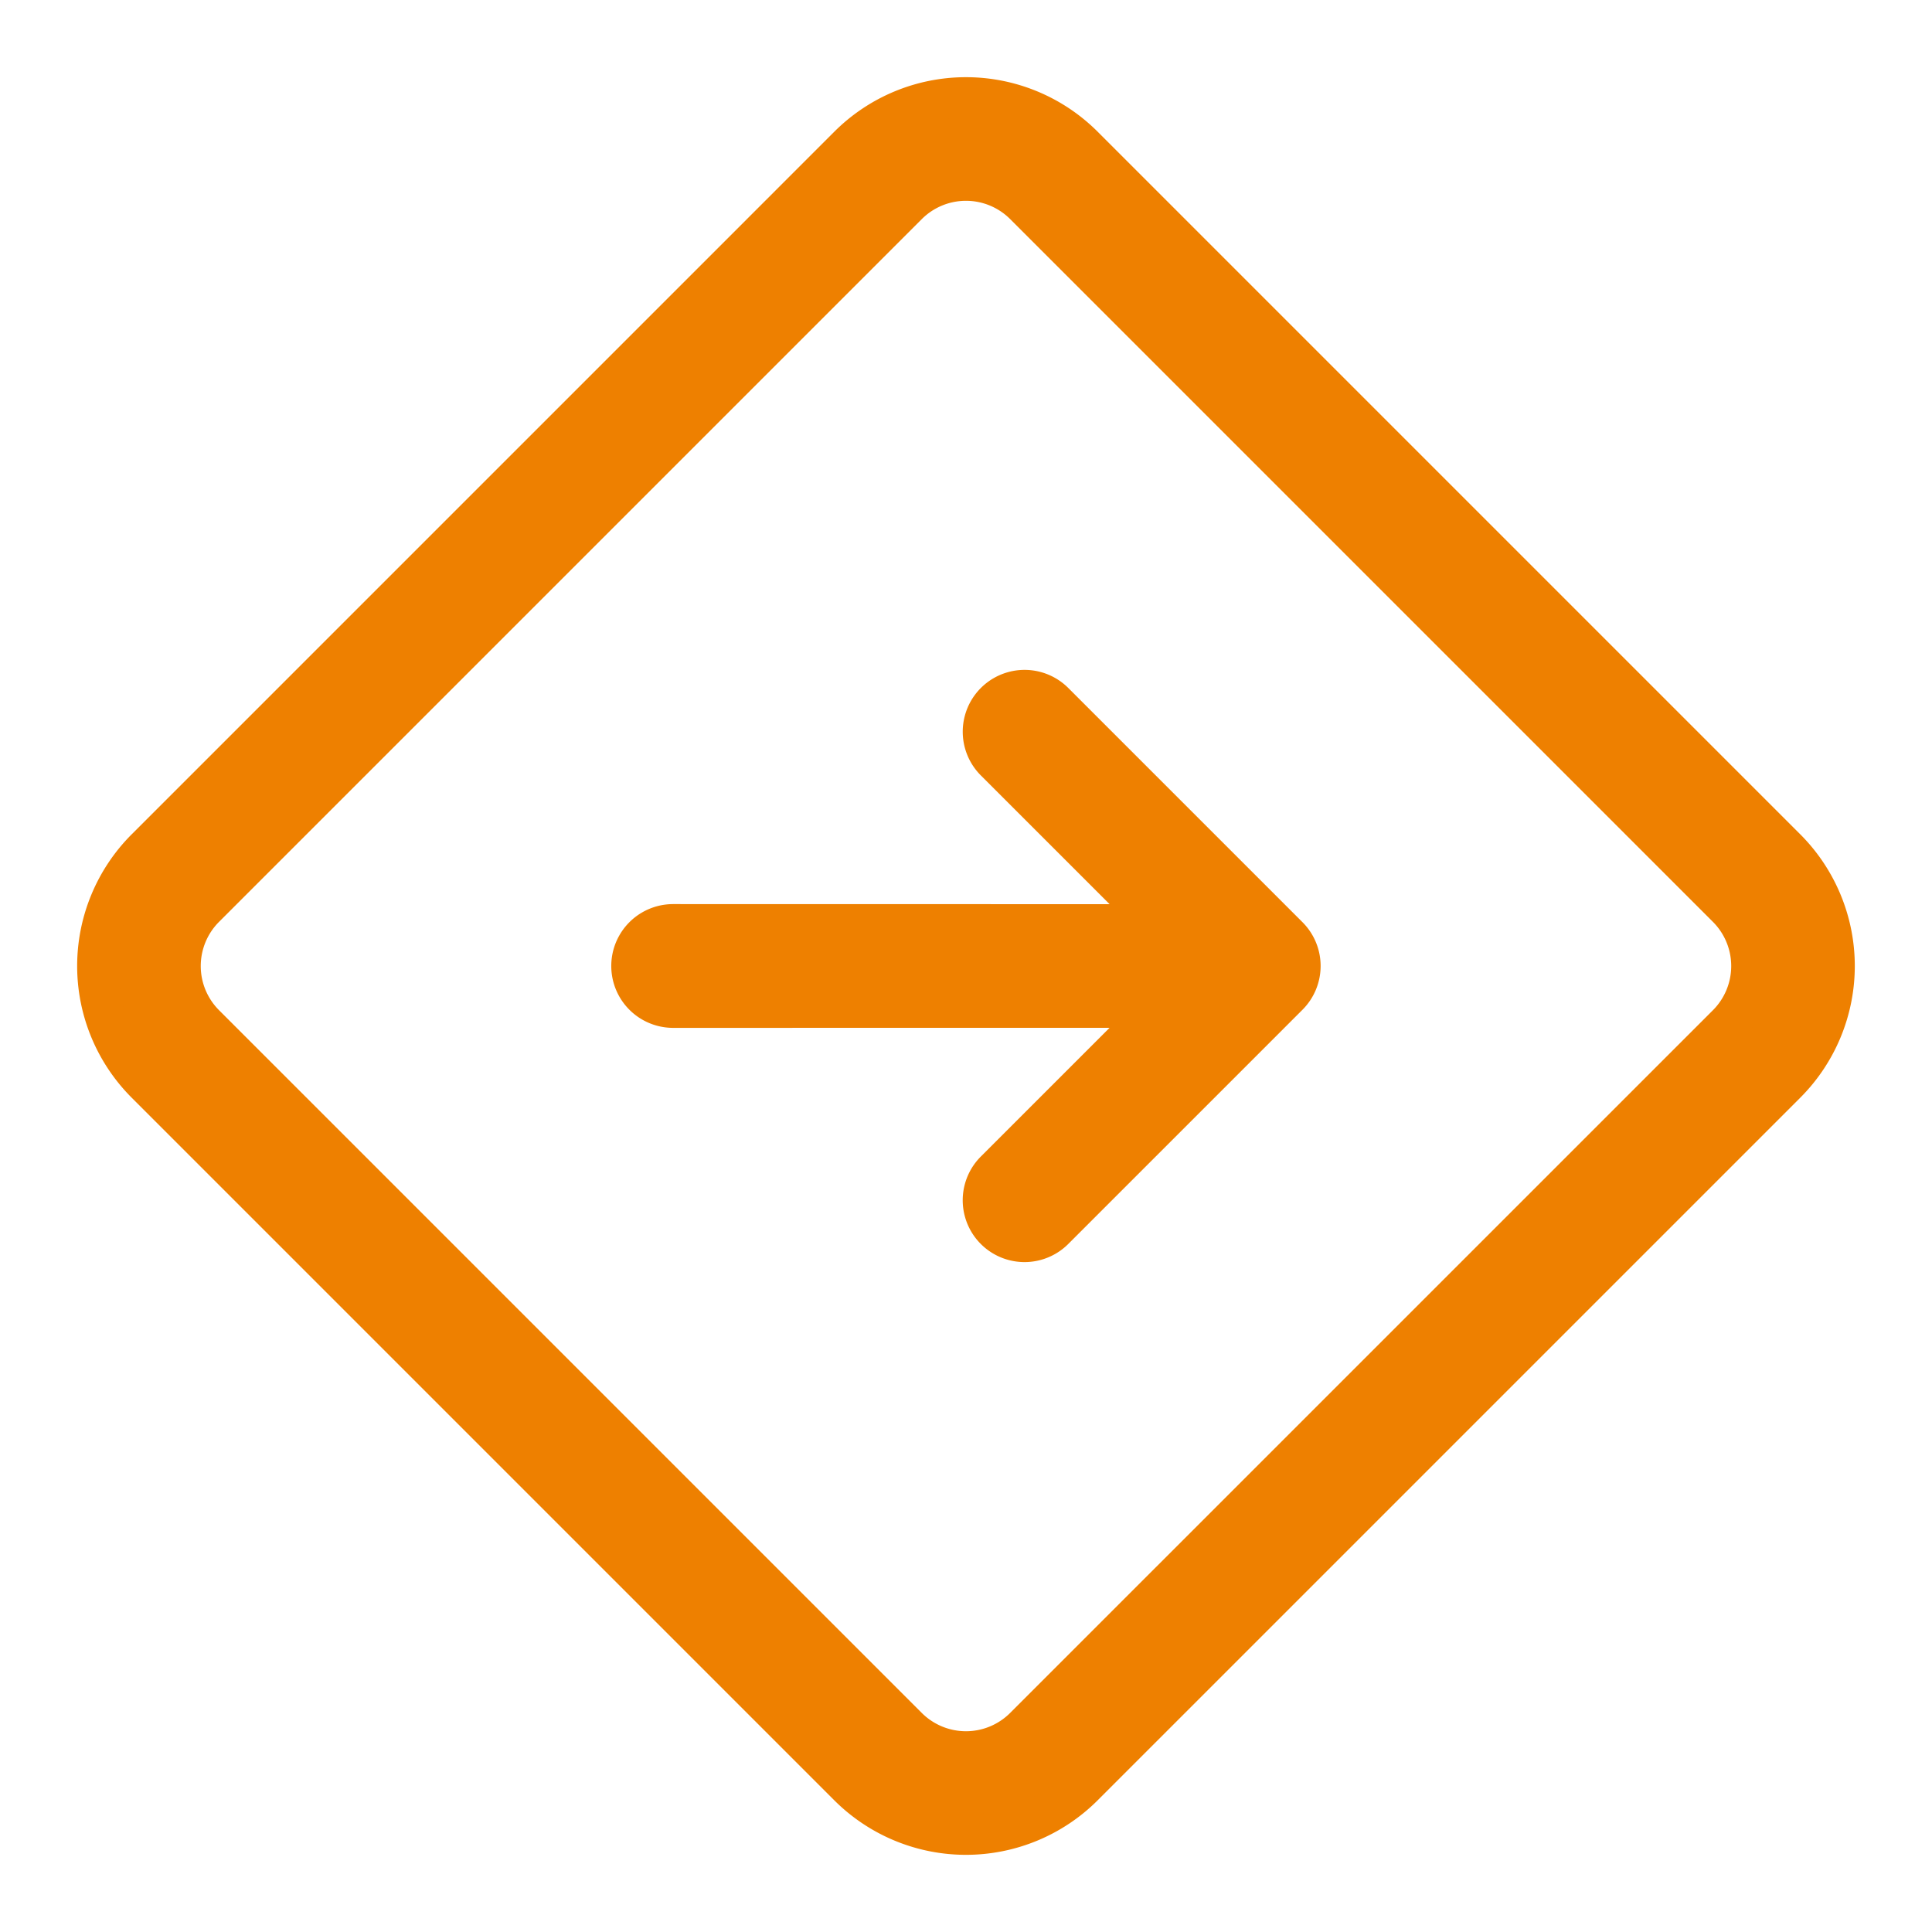
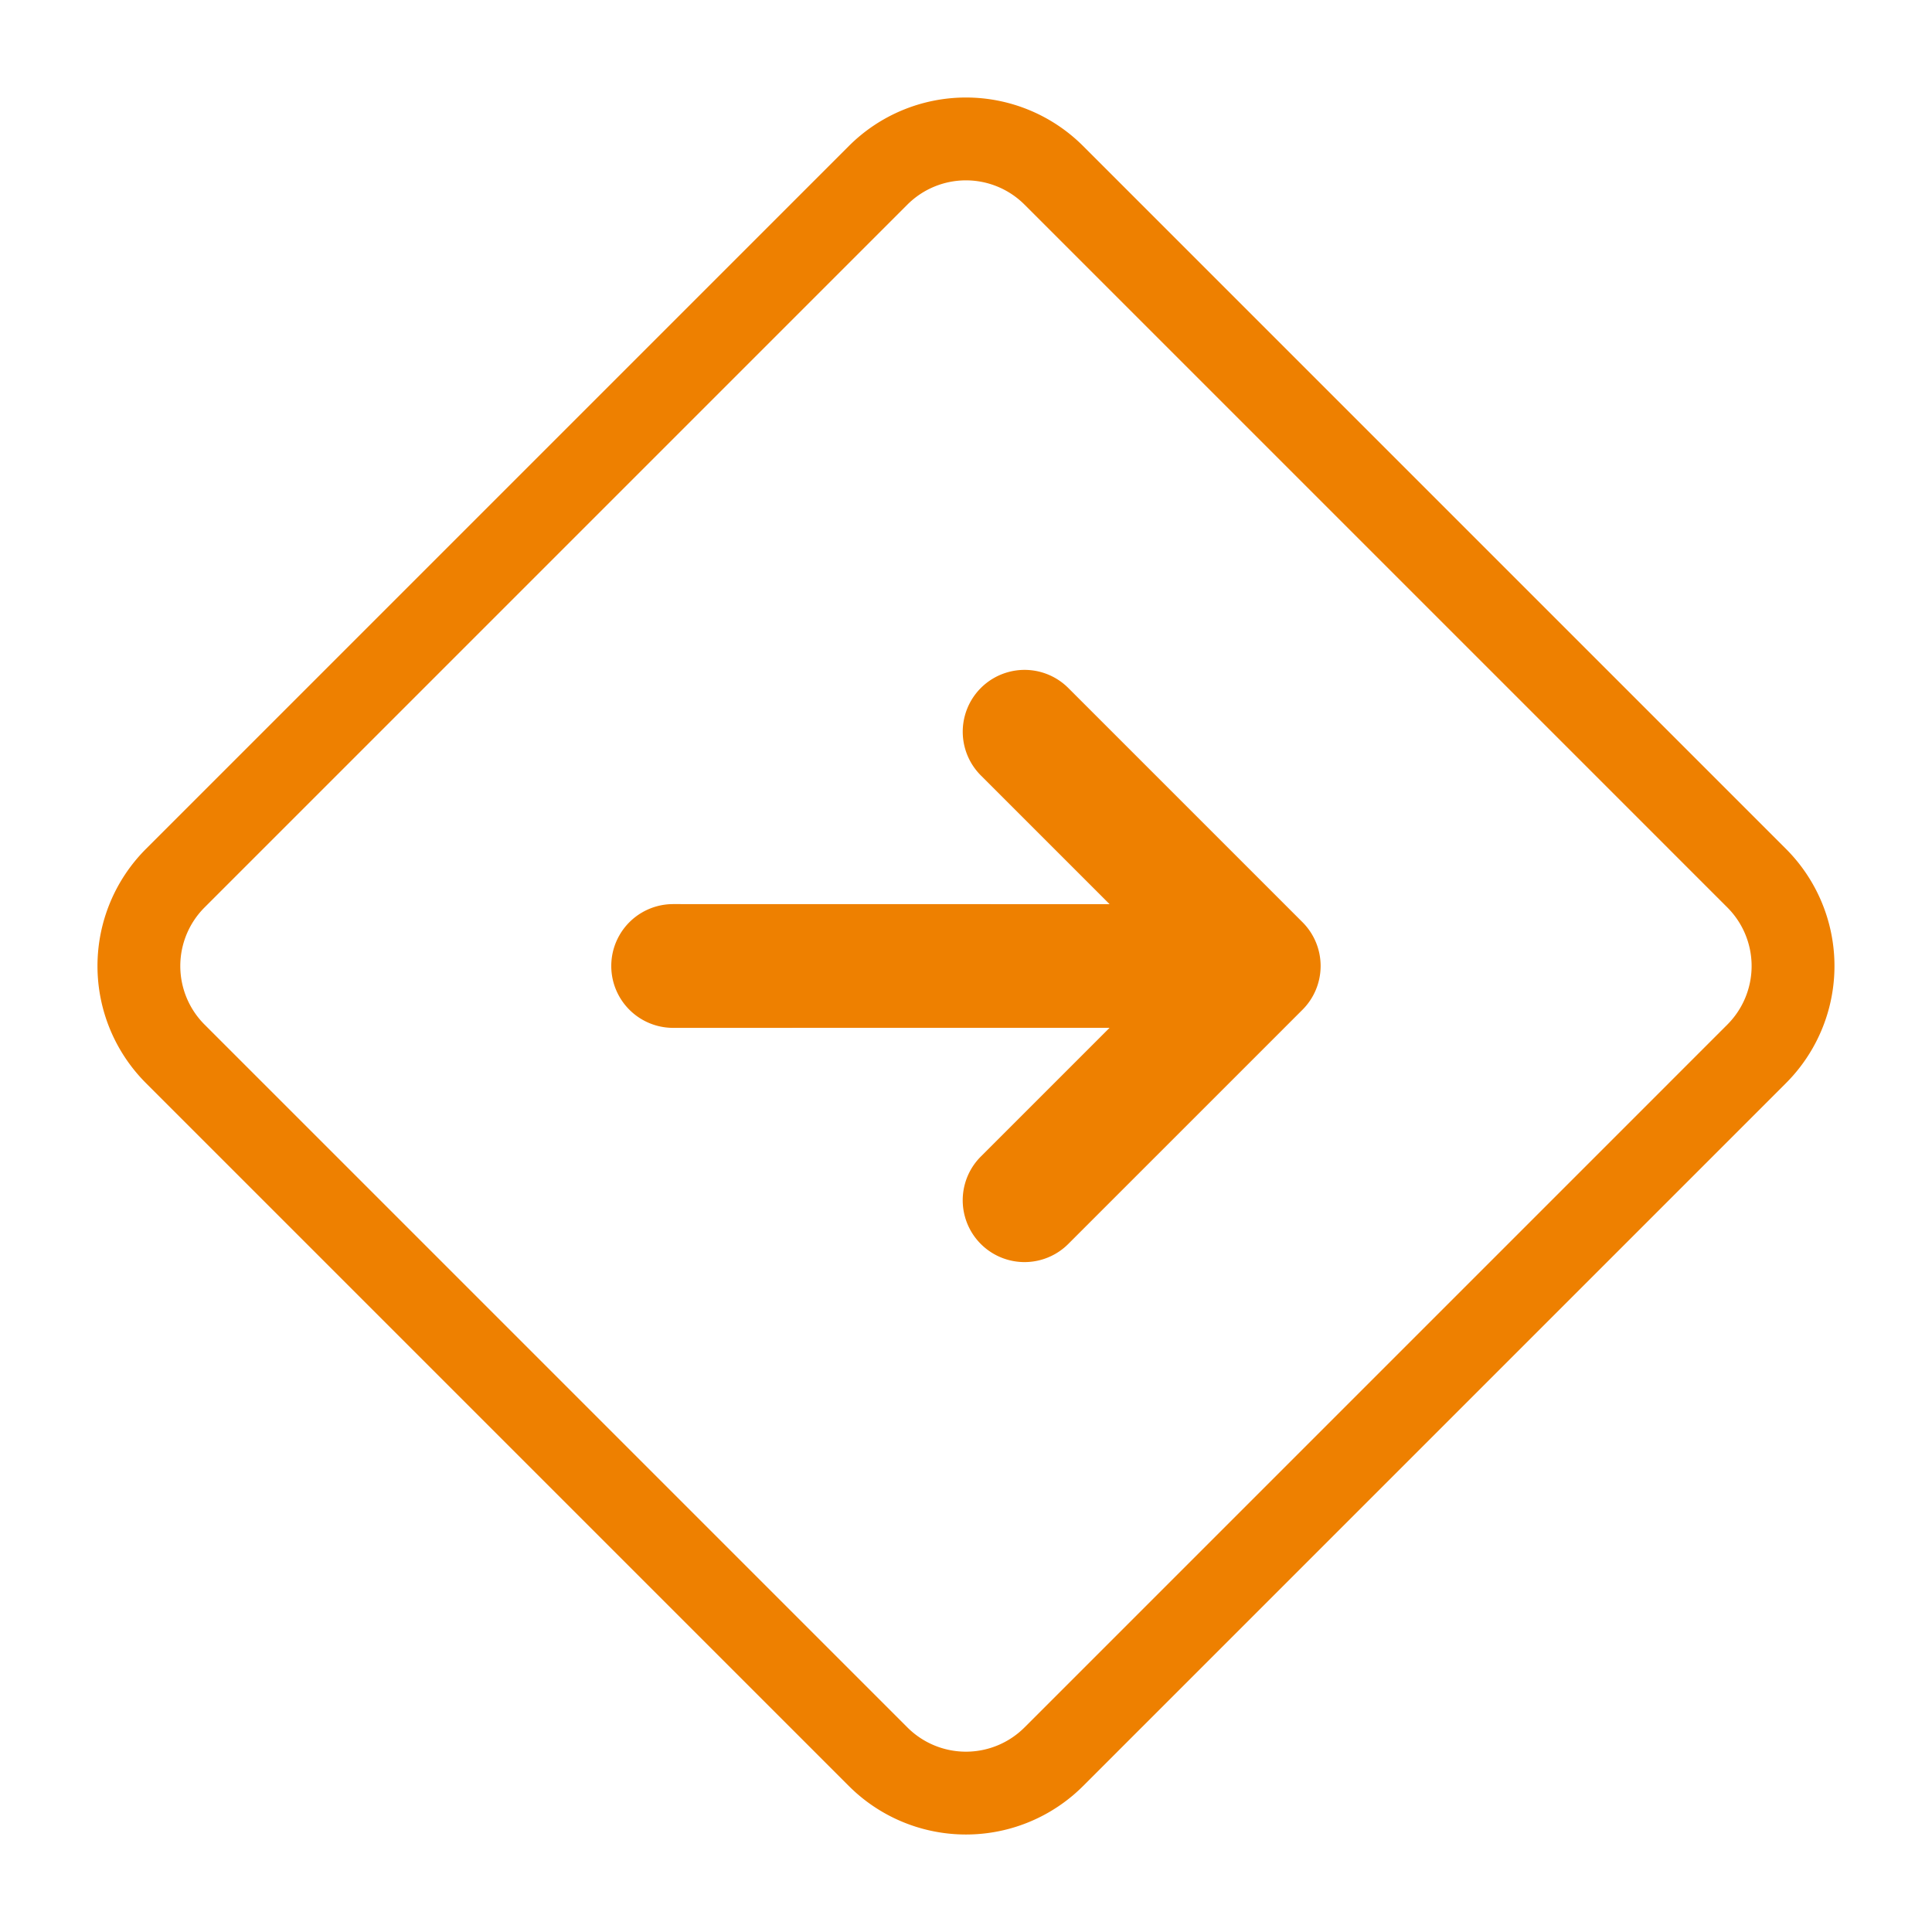
<svg xmlns="http://www.w3.org/2000/svg" width="94.661" height="94.662" viewBox="0 0 94.661 94.662">
  <g transform="translate(1.414 47.331) rotate(-45)">
    <path d="M56.819,4.058H8.117A4.058,4.058,0,0,0,4.058,8.117v48.7a4.058,4.058,0,0,0,4.058,4.058h48.7a4.058,4.058,0,0,0,4.058-4.058V8.117A4.058,4.058,0,0,0,56.819,4.058ZM8.117,0A8.117,8.117,0,0,0,0,8.117v48.7a8.117,8.117,0,0,0,8.117,8.117h48.7a8.117,8.117,0,0,0,8.117-8.117V8.117A8.117,8.117,0,0,0,56.819,0Z" transform="translate(0)" fill="#ee8000" fill-rule="evenodd" />
-     <path d="M8.117-1h48.7a9.127,9.127,0,0,1,9.117,9.117v48.7a9.127,9.127,0,0,1-9.117,9.117H8.117A9.127,9.127,0,0,1-1,56.819V8.117A9.127,9.127,0,0,1,8.117-1Zm48.7,64.936a7.125,7.125,0,0,0,7.117-7.117V8.117A7.125,7.125,0,0,0,56.819,1H8.117A7.125,7.125,0,0,0,1,8.117v48.7a7.125,7.125,0,0,0,7.117,7.117ZM8.117,3.058h48.7a5.064,5.064,0,0,1,5.058,5.058v48.7a5.064,5.064,0,0,1-5.058,5.058H8.117a5.064,5.064,0,0,1-5.058-5.058V8.117A5.064,5.064,0,0,1,8.117,3.058Zm48.7,56.819a3.062,3.062,0,0,0,3.058-3.058V8.117a3.062,3.062,0,0,0-3.058-3.058H8.117A3.062,3.062,0,0,0,5.058,8.117v48.7a3.062,3.062,0,0,0,3.058,3.058Z" transform="translate(0)" fill="#ee8000" />
    <path d="M33.572,35.6H17.338a2.029,2.029,0,1,1,0-4.058H28.673L11.844,14.717a2.032,2.032,0,1,1,2.873-2.873L31.543,28.674V17.339a2.029,2.029,0,0,1,4.058,0V33.573A2.029,2.029,0,0,1,33.572,35.6Z" transform="translate(9.042 9.041)" fill="#ee8000" fill-rule="evenodd" />
    <path d="M33.572,36.6H17.338a3.029,3.029,0,0,1,0-6.058h8.921L11.137,15.424a3.032,3.032,0,1,1,4.288-4.288L30.543,26.259v-8.92a3.029,3.029,0,0,1,6.059,0V33.573A3.033,3.033,0,0,1,33.572,36.6ZM17.338,32.544a1.029,1.029,0,0,0,0,2.058H33.572A1.03,1.03,0,0,0,34.6,33.573V17.339a1.029,1.029,0,0,0-2.059,0v13.75L14.01,12.55a1.032,1.032,0,0,0-1.459,1.459L31.088,32.544Z" transform="translate(9.042 9.041)" fill="#ee8000" />
  </g>
</svg>